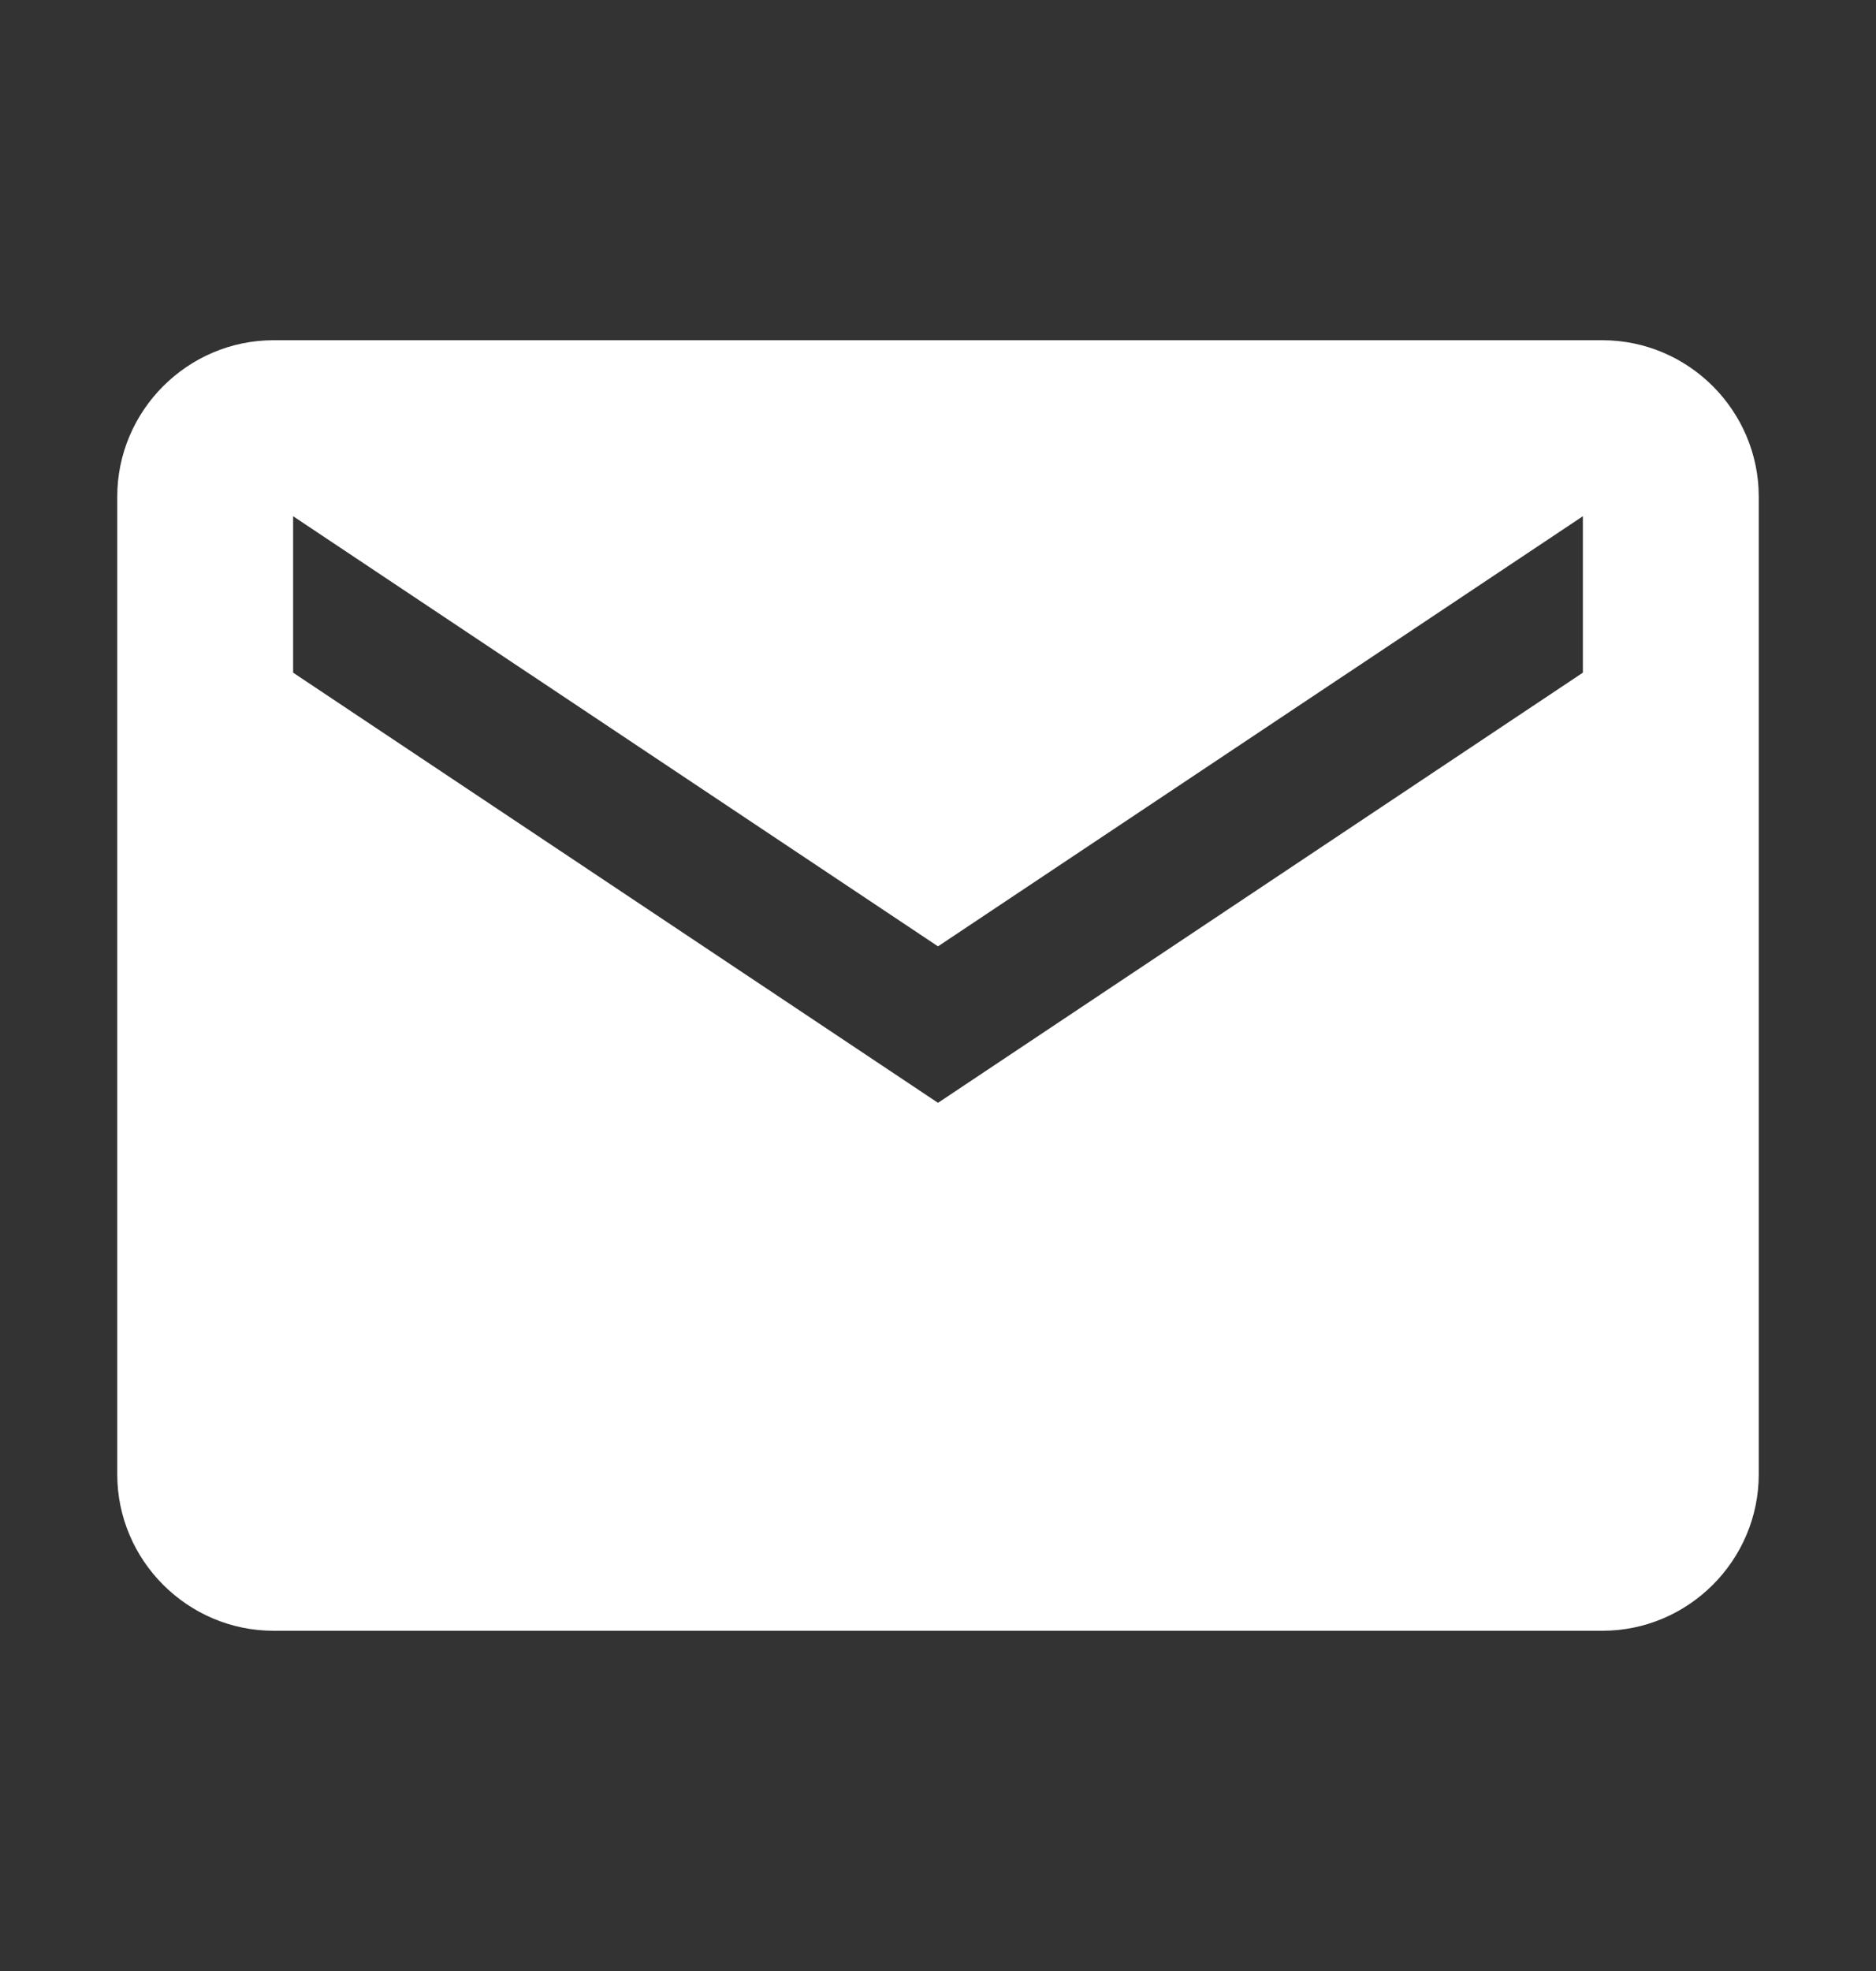
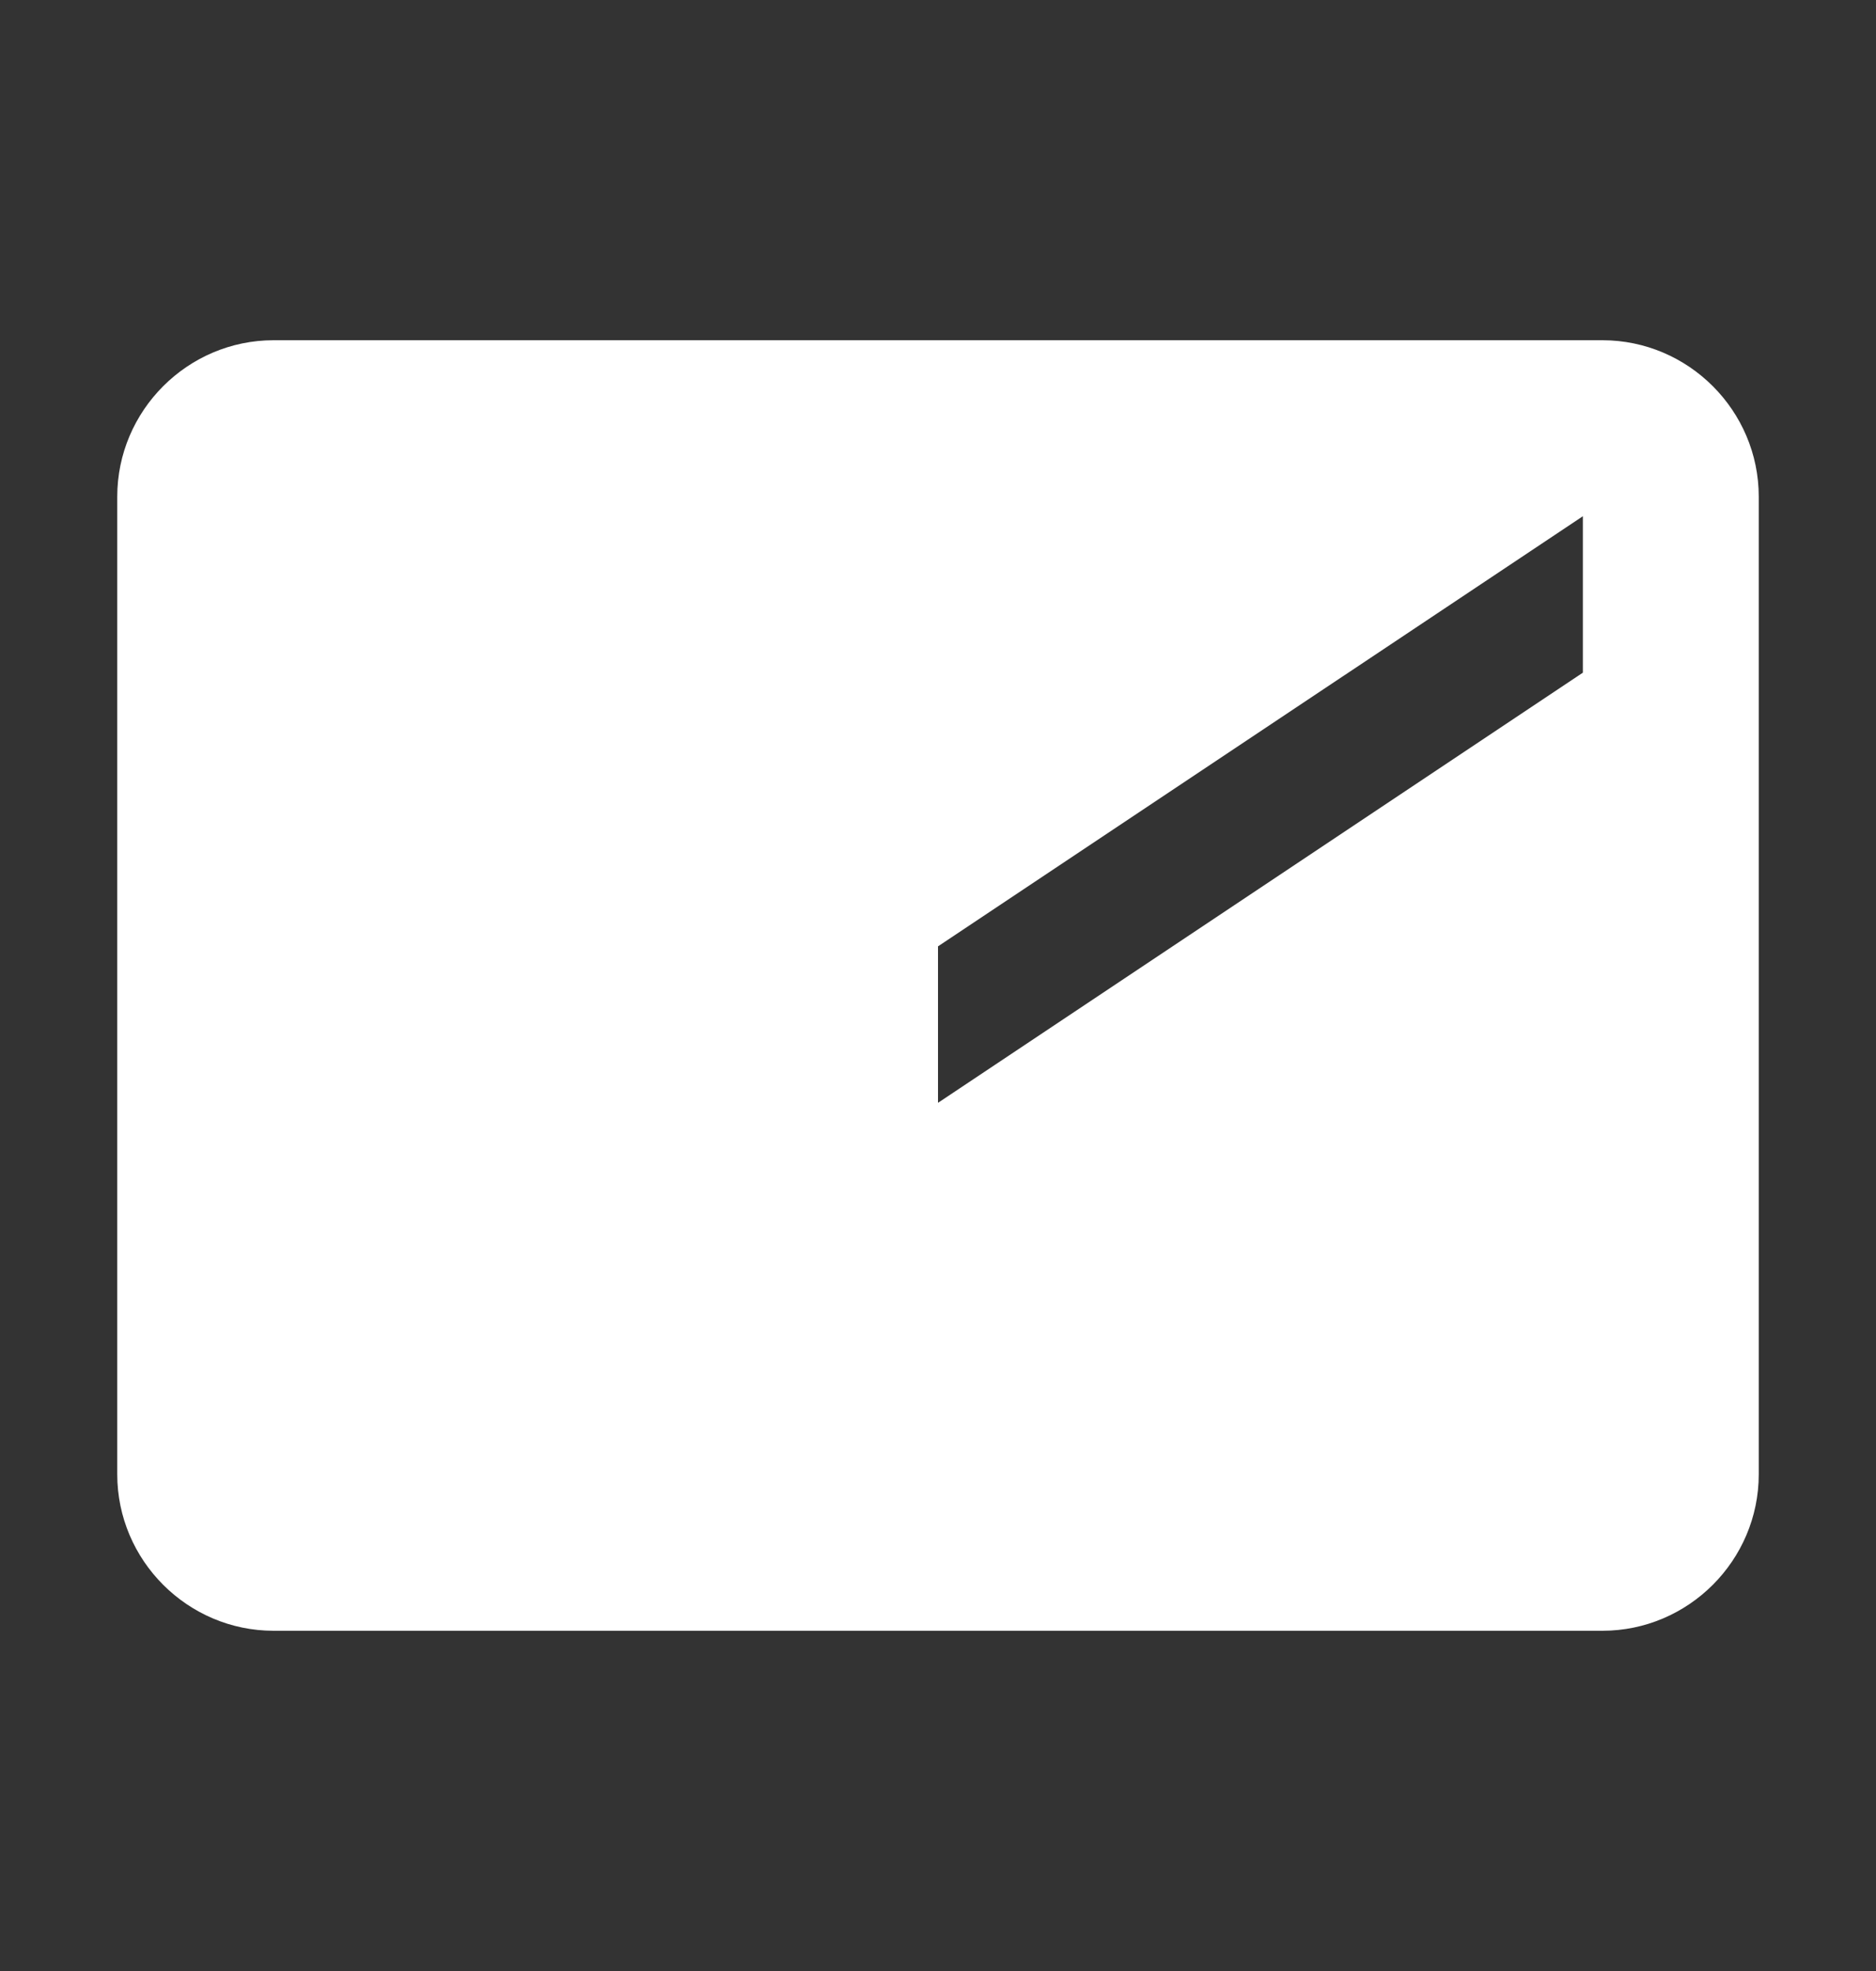
<svg xmlns="http://www.w3.org/2000/svg" width="20" height="21" viewBox="0 0 20 21" fill="none">
  <rect x="0" y="0" width="20" height="21" fill="#333333" stroke="none" />
-   <path d="M17.083 3.625H2.917C2 3.625 1.25 4.375 1.25 5.292V15.708C1.25 16.625 2 17.375 2.917 17.375H17.083C18 17.375 18.75 16.625 18.75 15.708V5.292C18.75 4.375 18 3.625 17.083 3.625ZM16.875 7.167L10 11.75L3.125 7.167V5.5L10 10.083L16.875 5.5V7.167Z" fill="white" />
+   <path d="M17.083 3.625H2.917C2 3.625 1.25 4.375 1.25 5.292V15.708C1.25 16.625 2 17.375 2.917 17.375H17.083C18 17.375 18.75 16.625 18.75 15.708V5.292C18.75 4.375 18 3.625 17.083 3.625ZM16.875 7.167L10 11.75V5.5L10 10.083L16.875 5.5V7.167Z" fill="white" />
</svg>